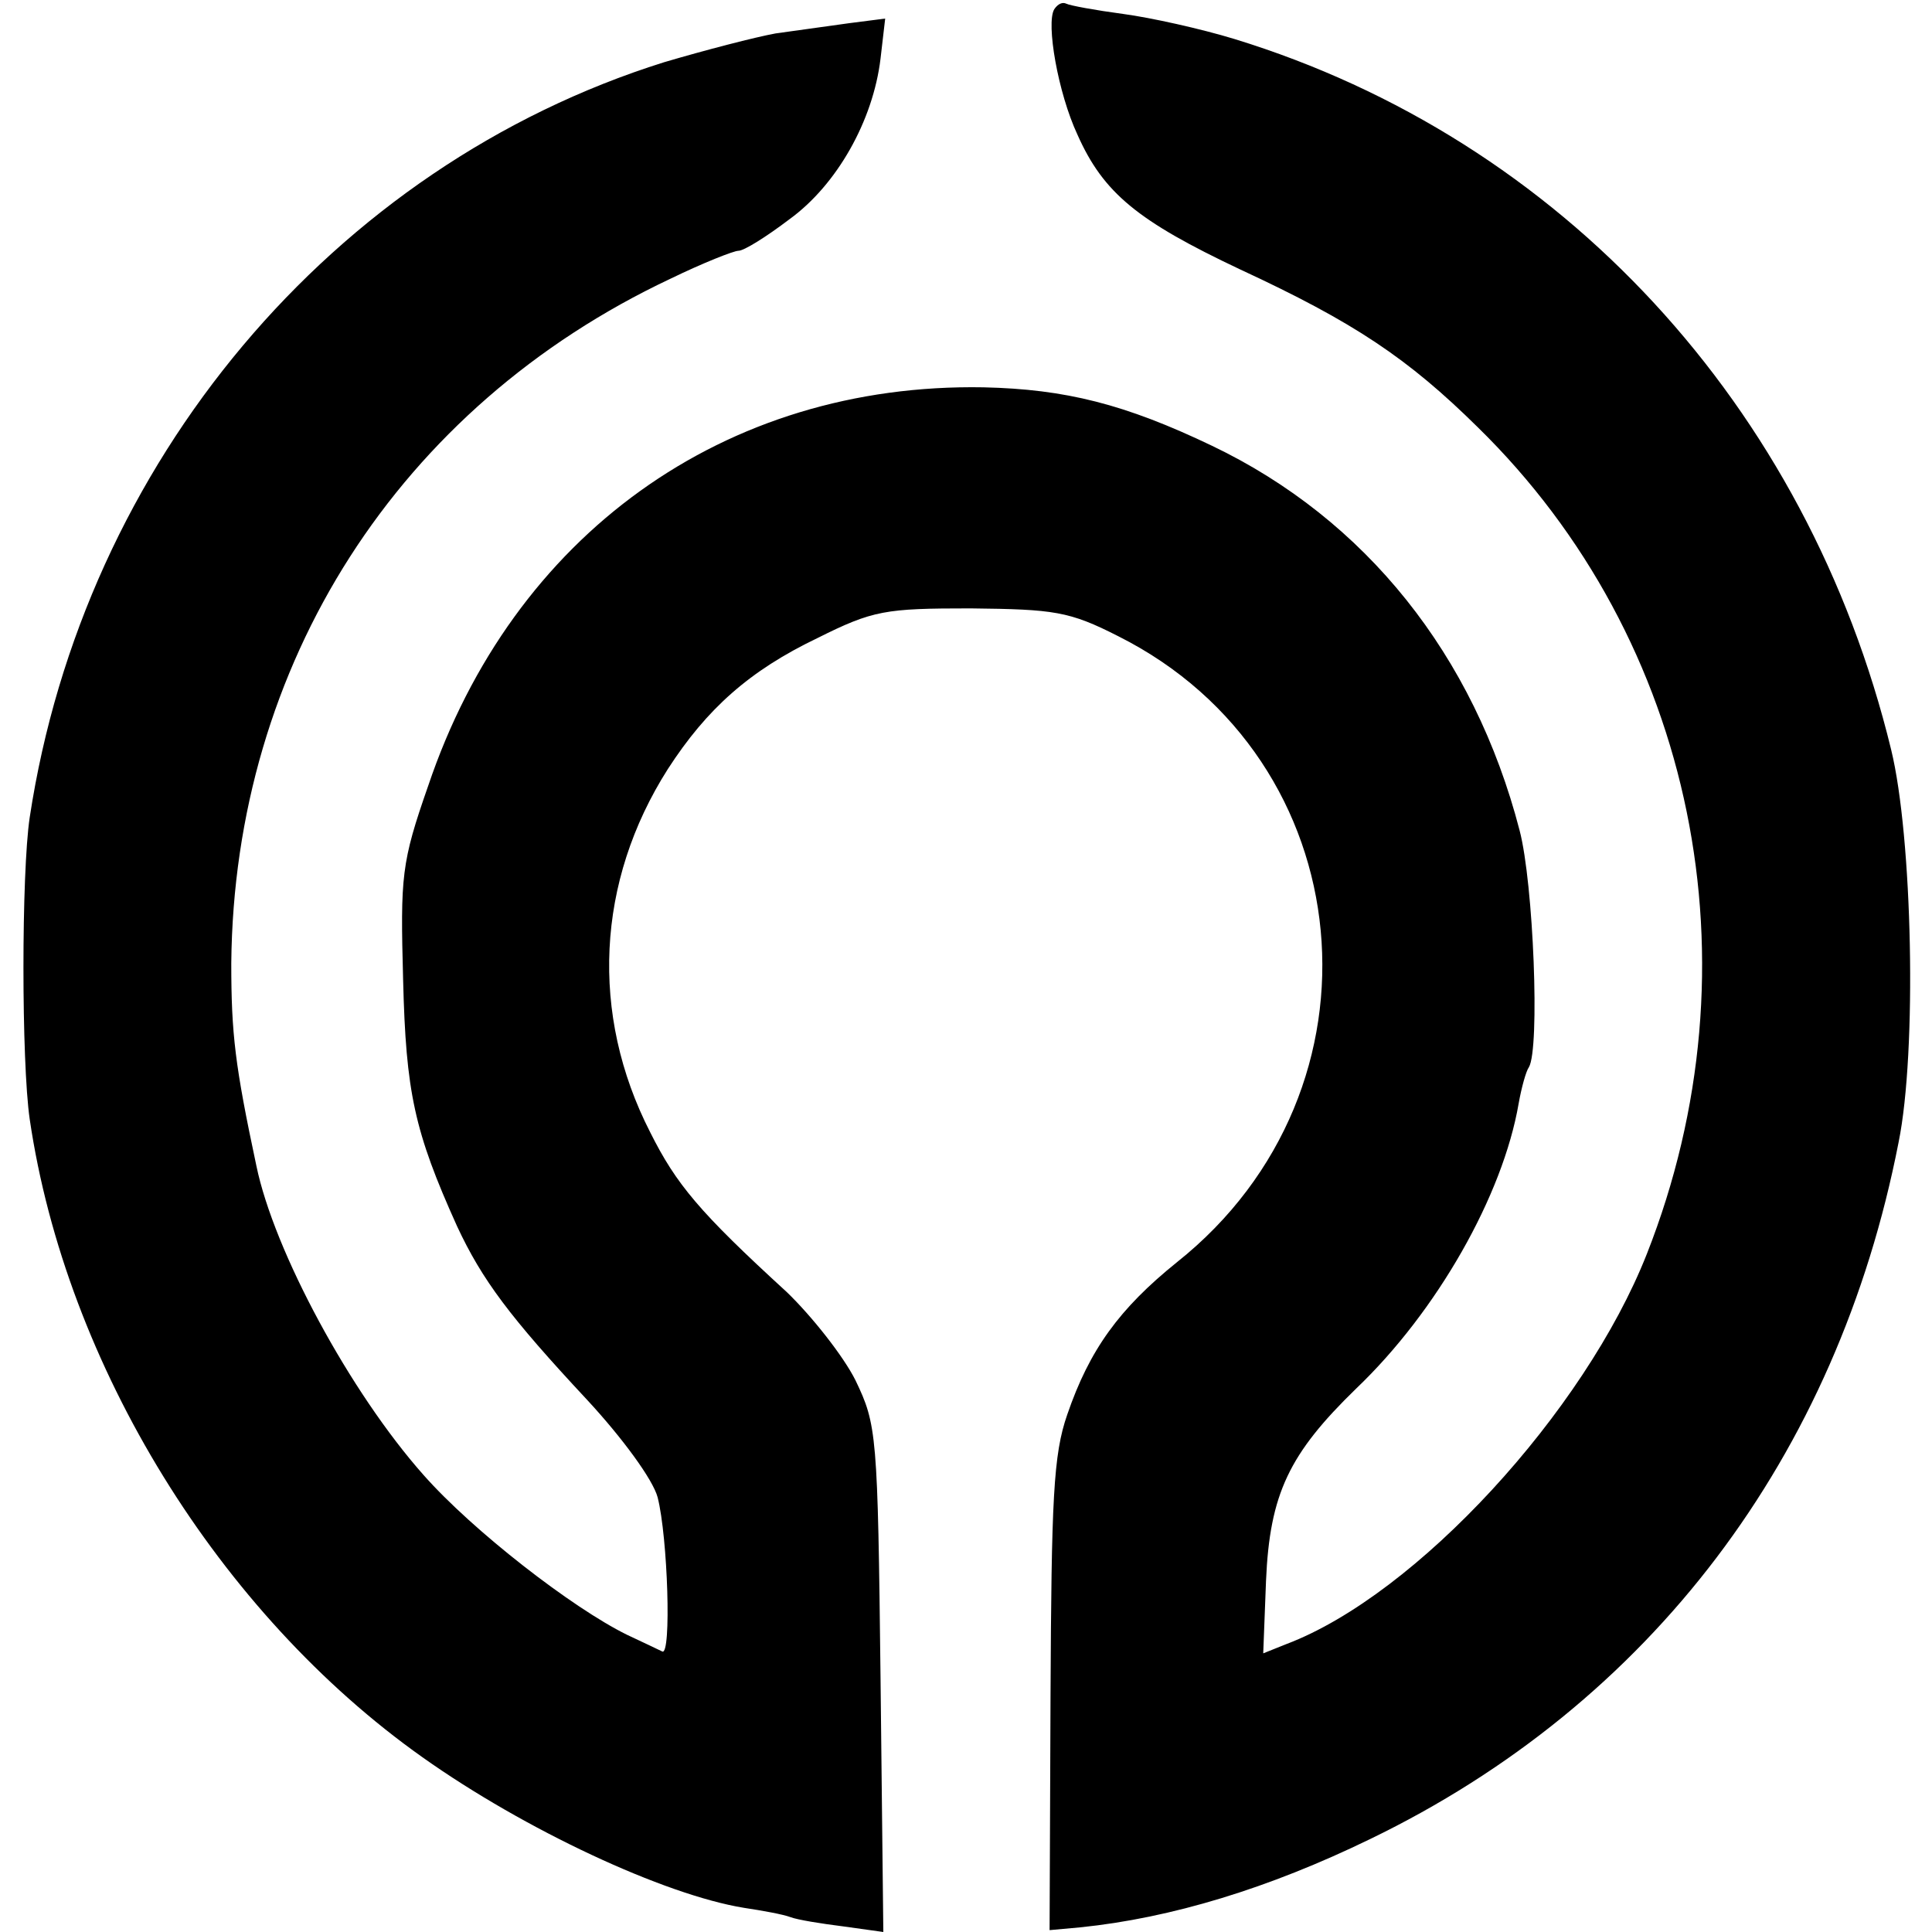
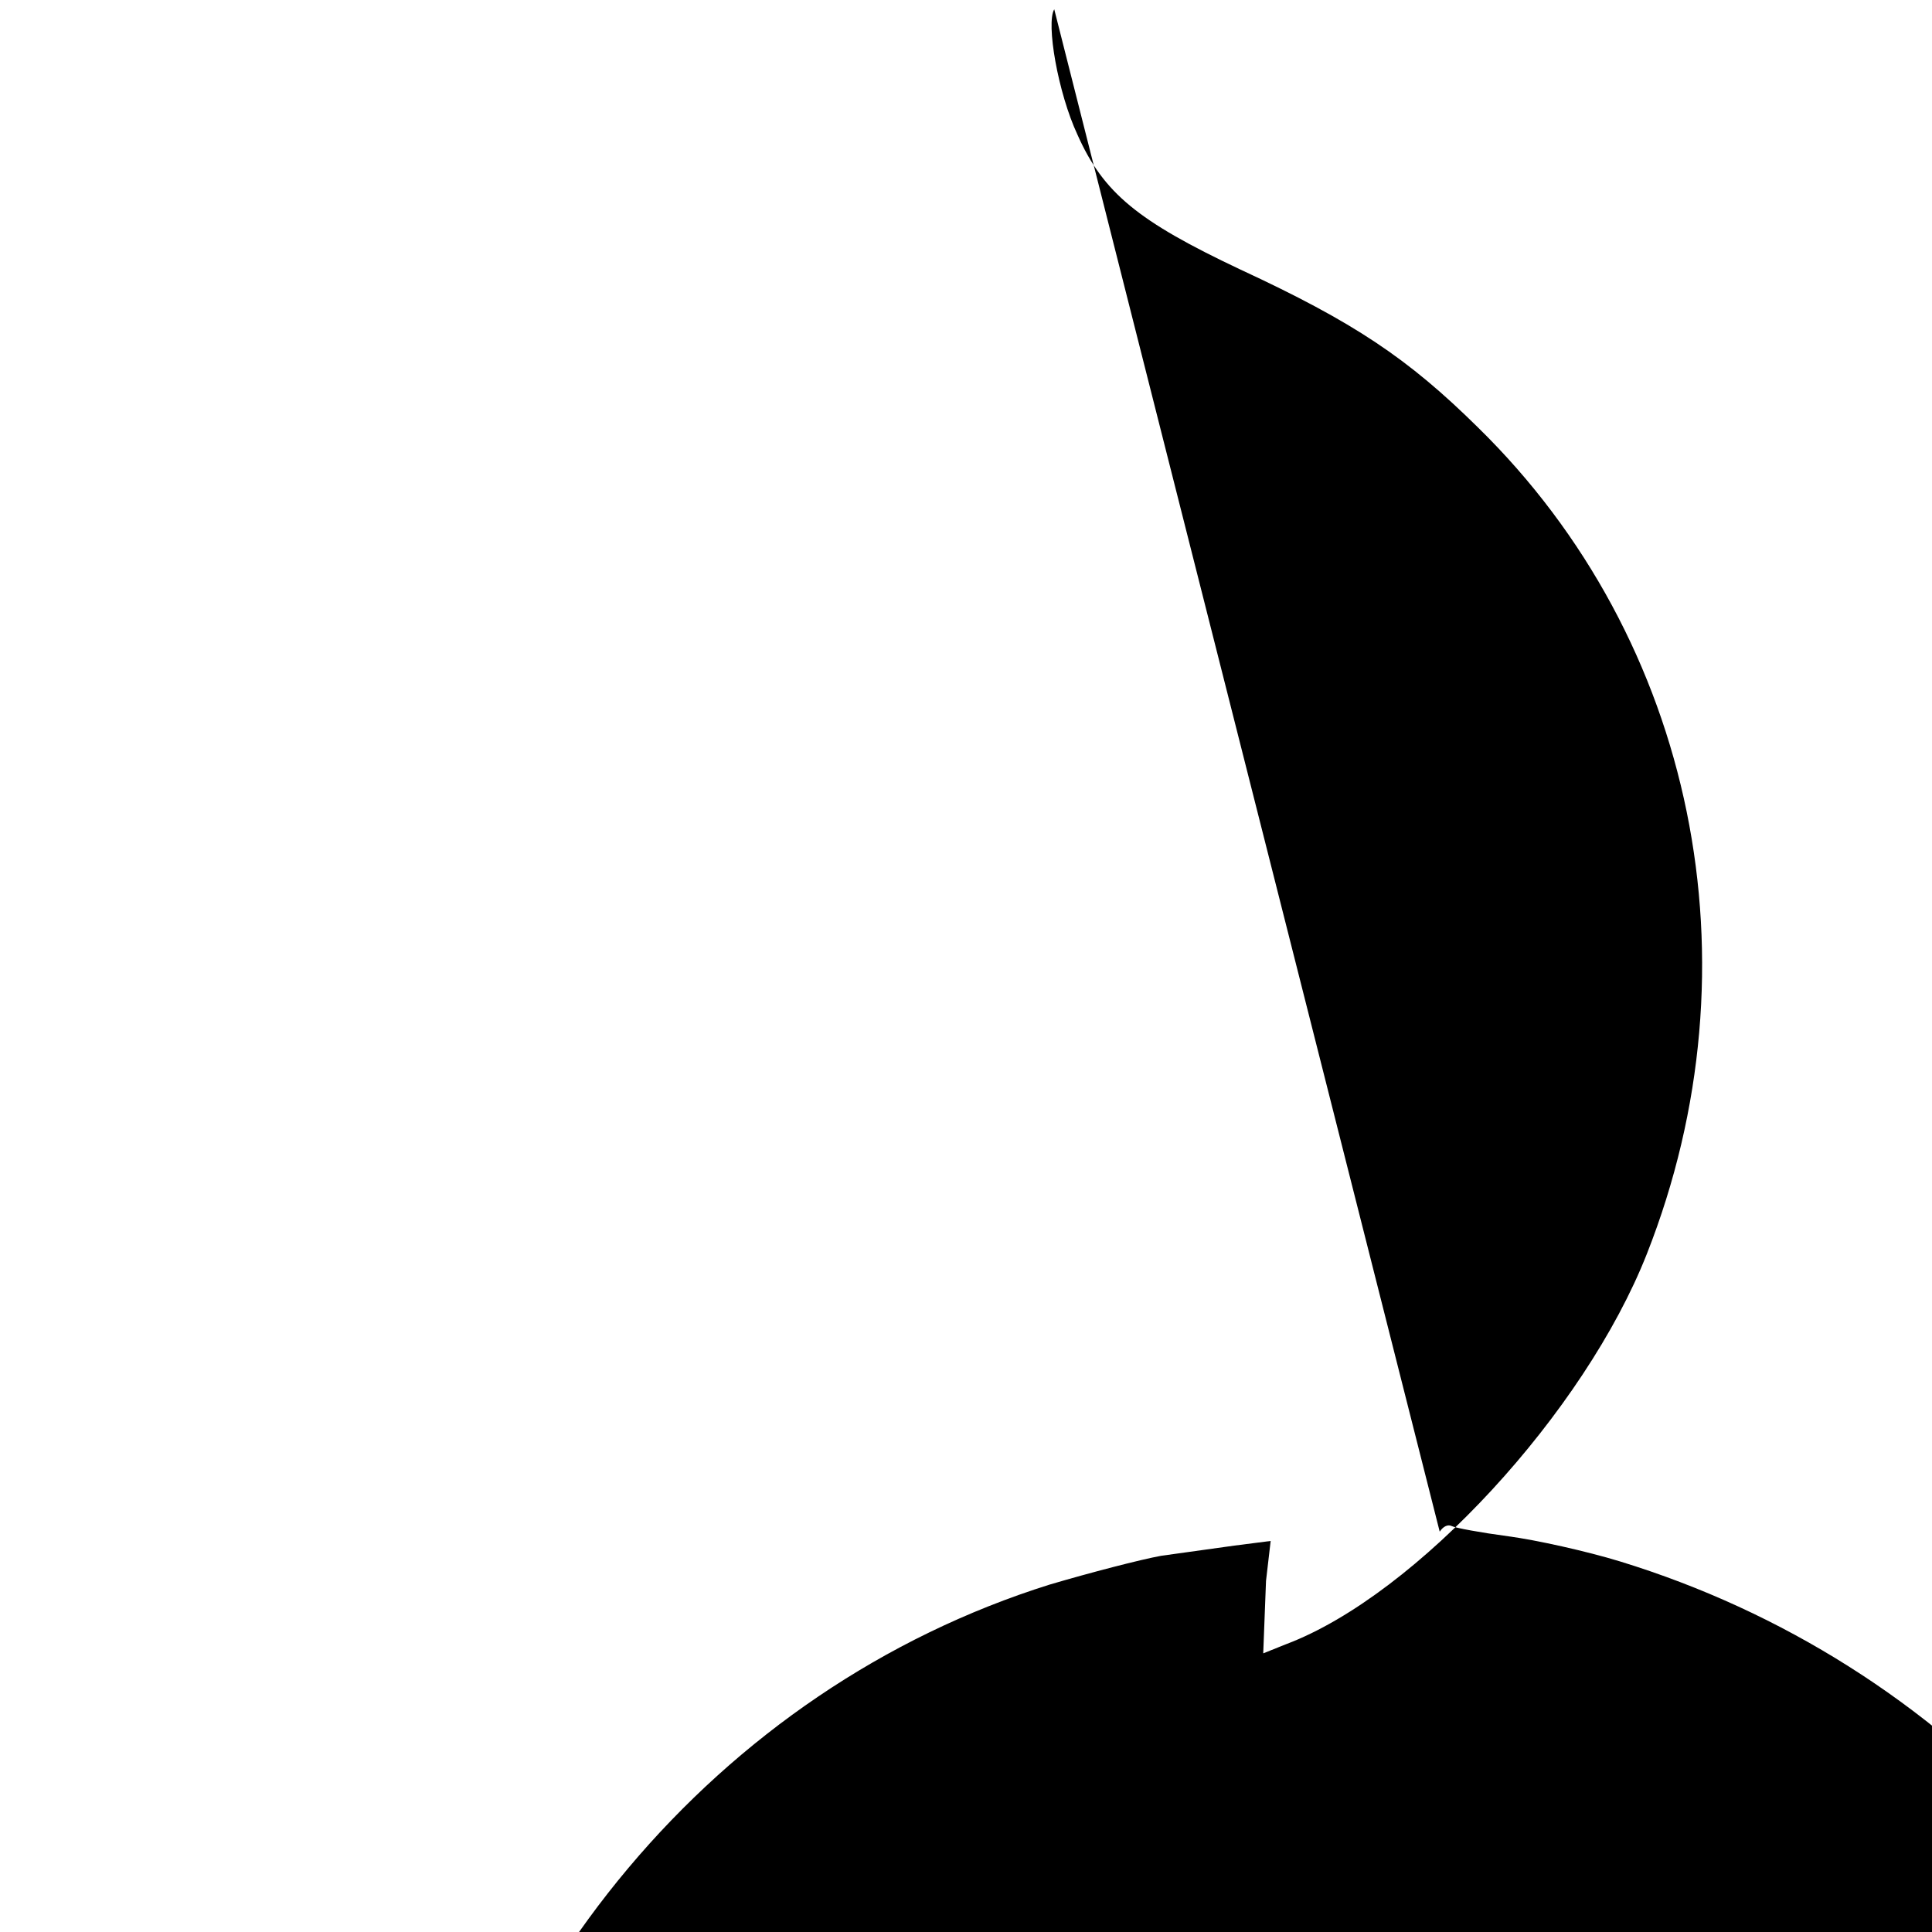
<svg xmlns="http://www.w3.org/2000/svg" version="1.0" width="208pt" height="208pt" viewBox="0 0 208 208" preserveAspectRatio="xMidYMid meet">
  <g transform="translate(0,208) scale(0.1,-0.1)" fill="#000000" stroke="none">
-     <path d="M1135 2070 c-9 -15 4 -90 25 -135 28 -63 65 -93 175 -145 123 -57 181 -96 256 -170 234 -229 305 -578 182 -890 -67 -170 -248 -367 -388 -420 l-25 -10 3 78 c4 94 25 137 97 207 87 83 158 208 175 307 3 17 8 35 11 39 12 20 5 198 -10 255 -49 189 -166 335 -331 414 -94 45 -158 61 -246 63 -279 5 -507 -159 -598 -429 -29 -83 -30 -97 -27 -209 3 -121 12 -163 58 -265 27 -58 57 -98 140 -187 38 -41 71 -86 76 -105 11 -43 15 -171 5 -166 -4 2 -21 10 -38 18 -59 29 -166 112 -219 172 -79 89 -161 241 -180 333 -23 108 -27 142 -27 218 3 322 180 599 473 737 35 17 68 30 73 30 6 0 30 15 55 34 51 37 90 106 98 173 l5 43 -39 -5 c-22 -3 -57 -8 -79 -11 -22 -4 -76 -18 -120 -31 -357 -112 -625 -431 -683 -813 -9 -60 -9 -263 0 -325 39 -265 204 -532 423 -687 110 -78 260 -148 346 -162 20 -3 42 -7 50 -10 8 -3 33 -7 57 -10 l43 -6 -3 273 c-3 264 -4 273 -27 321 -13 26 -47 69 -74 95 -94 86 -119 116 -147 172 -65 127 -58 270 19 391 42 65 88 106 161 141 60 30 73 32 165 32 90 -1 106 -3 159 -30 263 -132 297 -488 63 -674 -62 -50 -94 -94 -118 -164 -15 -43 -17 -91 -18 -303 l-1 -252 33 3 c98 10 203 42 312 95 302 146 503 412 569 750 20 98 15 329 -8 423 -90 370 -355 657 -707 765 -36 11 -90 23 -120 27 -30 4 -57 9 -61 11 -4 2 -9 0 -13 -6z" />
+     <path d="M1135 2070 c-9 -15 4 -90 25 -135 28 -63 65 -93 175 -145 123 -57 181 -96 256 -170 234 -229 305 -578 182 -890 -67 -170 -248 -367 -388 -420 l-25 -10 3 78 l5 43 -39 -5 c-22 -3 -57 -8 -79 -11 -22 -4 -76 -18 -120 -31 -357 -112 -625 -431 -683 -813 -9 -60 -9 -263 0 -325 39 -265 204 -532 423 -687 110 -78 260 -148 346 -162 20 -3 42 -7 50 -10 8 -3 33 -7 57 -10 l43 -6 -3 273 c-3 264 -4 273 -27 321 -13 26 -47 69 -74 95 -94 86 -119 116 -147 172 -65 127 -58 270 19 391 42 65 88 106 161 141 60 30 73 32 165 32 90 -1 106 -3 159 -30 263 -132 297 -488 63 -674 -62 -50 -94 -94 -118 -164 -15 -43 -17 -91 -18 -303 l-1 -252 33 3 c98 10 203 42 312 95 302 146 503 412 569 750 20 98 15 329 -8 423 -90 370 -355 657 -707 765 -36 11 -90 23 -120 27 -30 4 -57 9 -61 11 -4 2 -9 0 -13 -6z" />
  </g>
</svg>